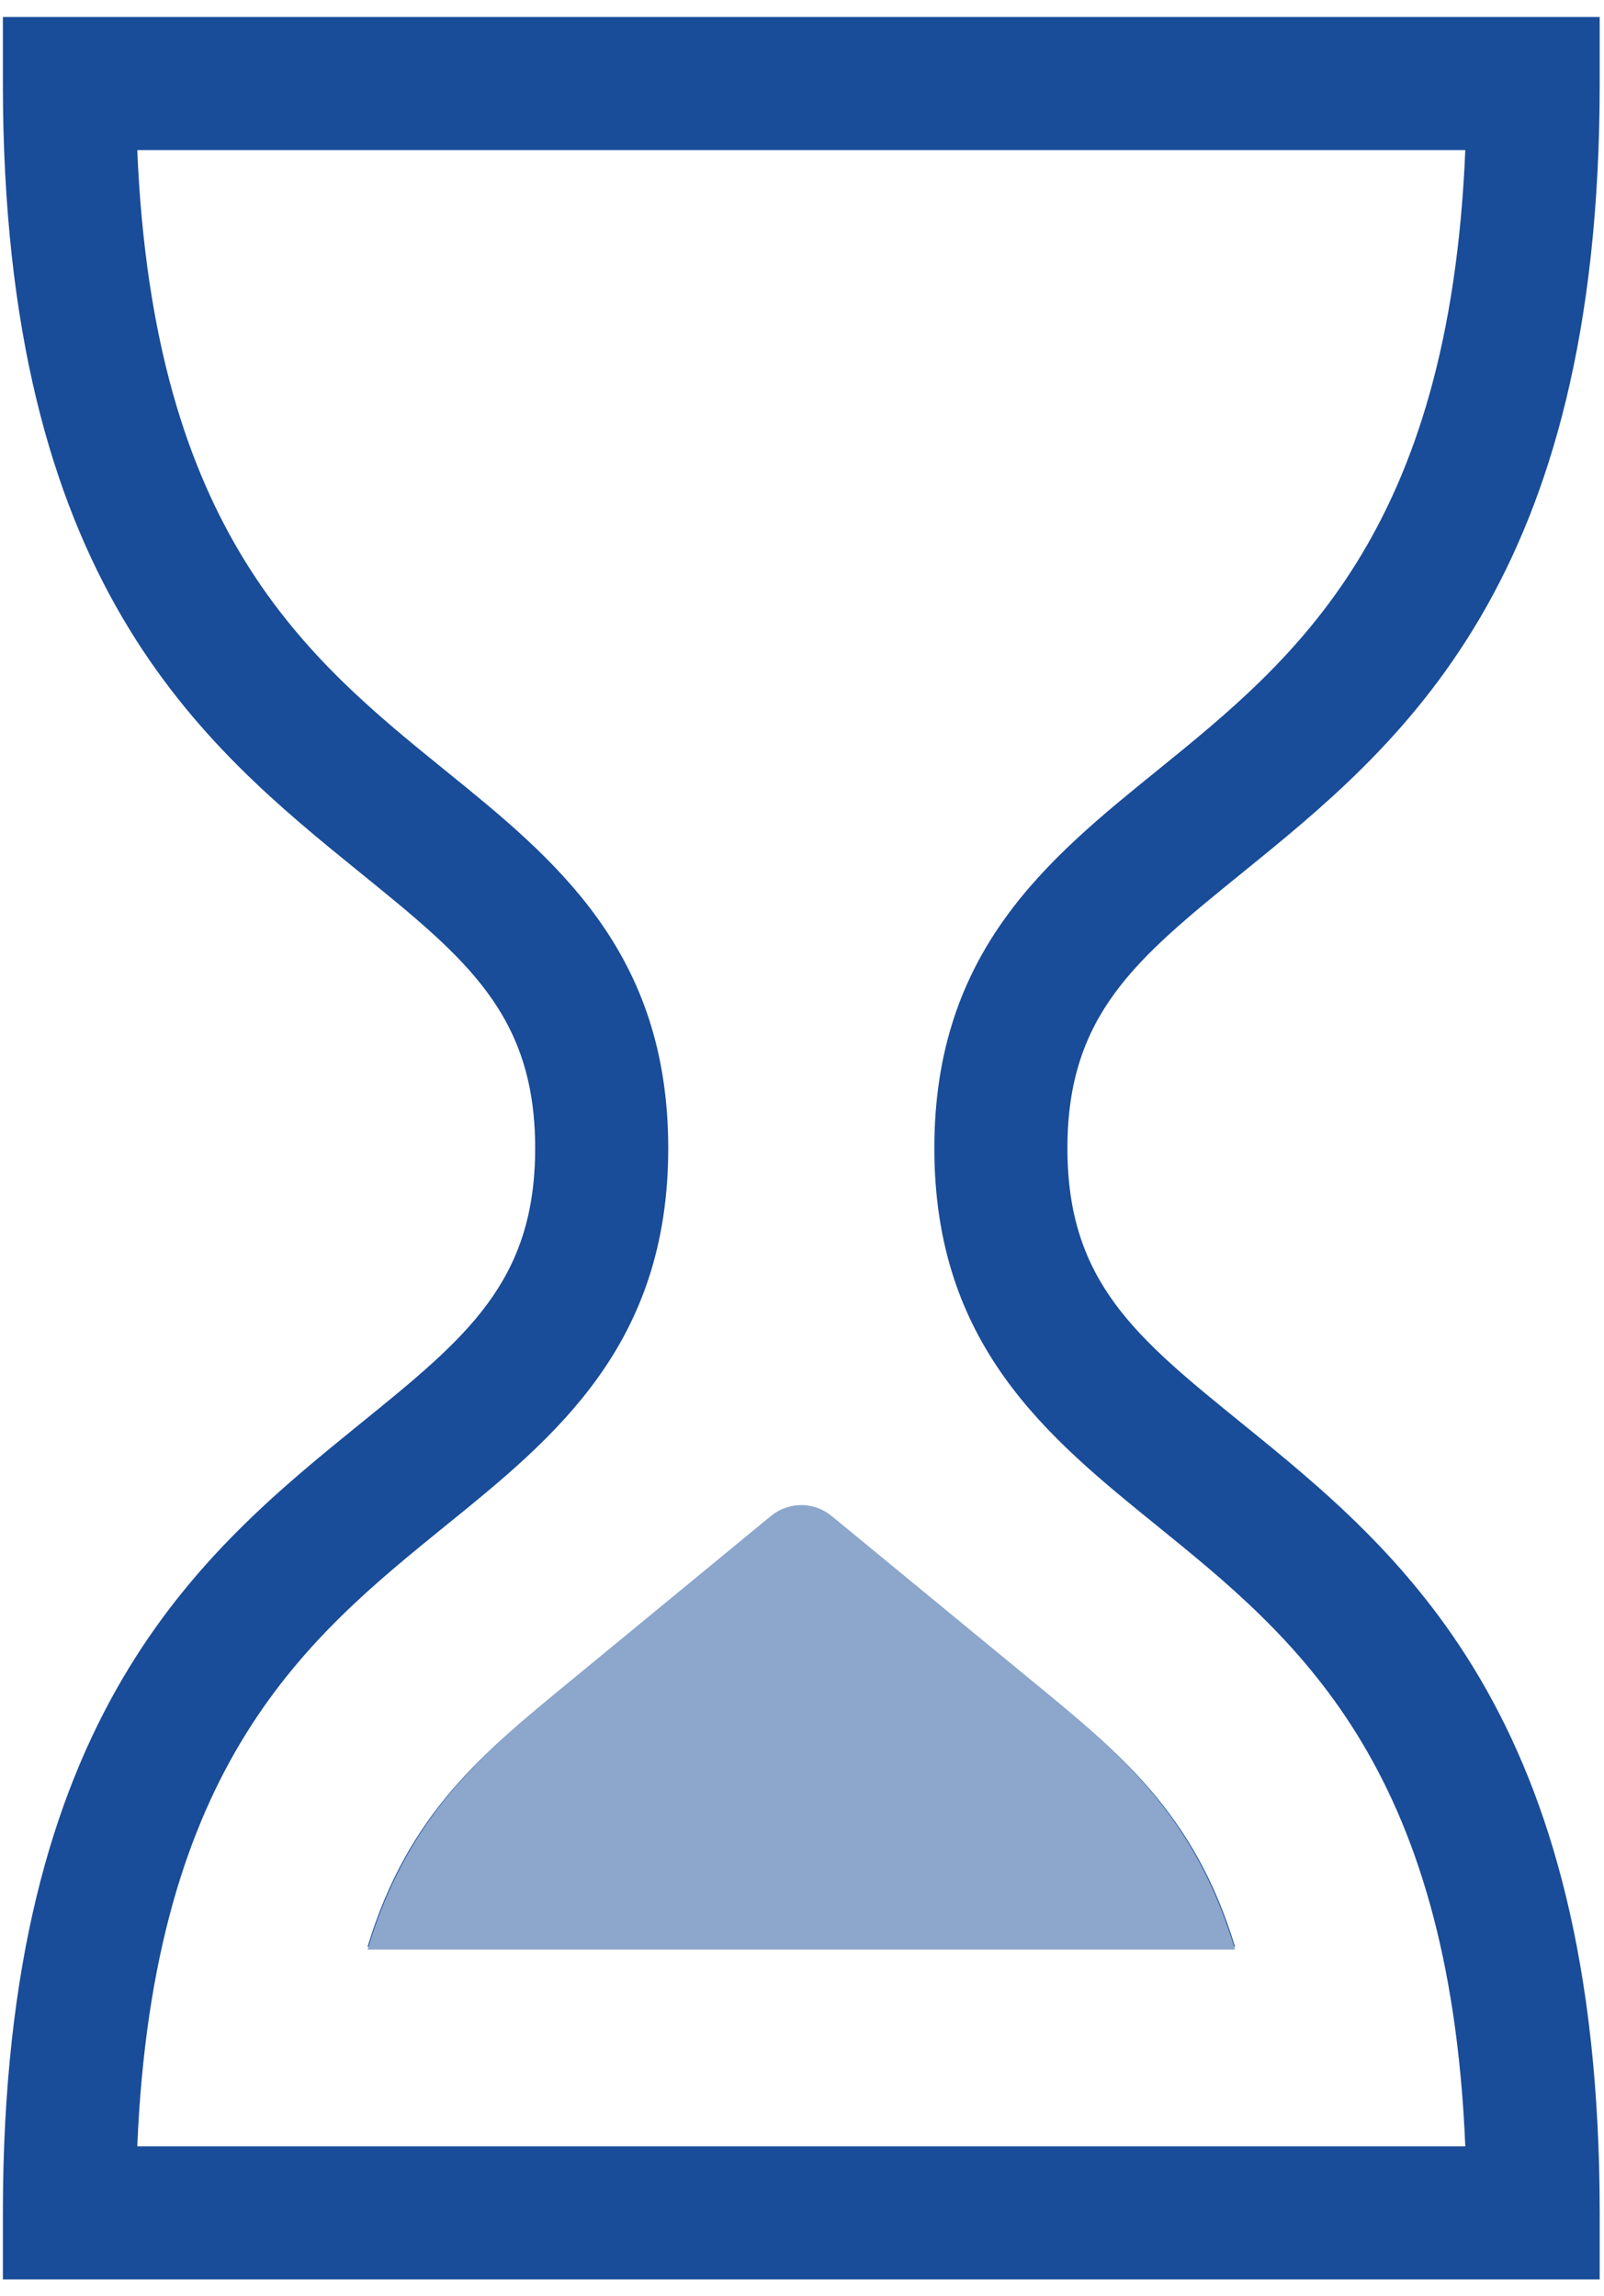
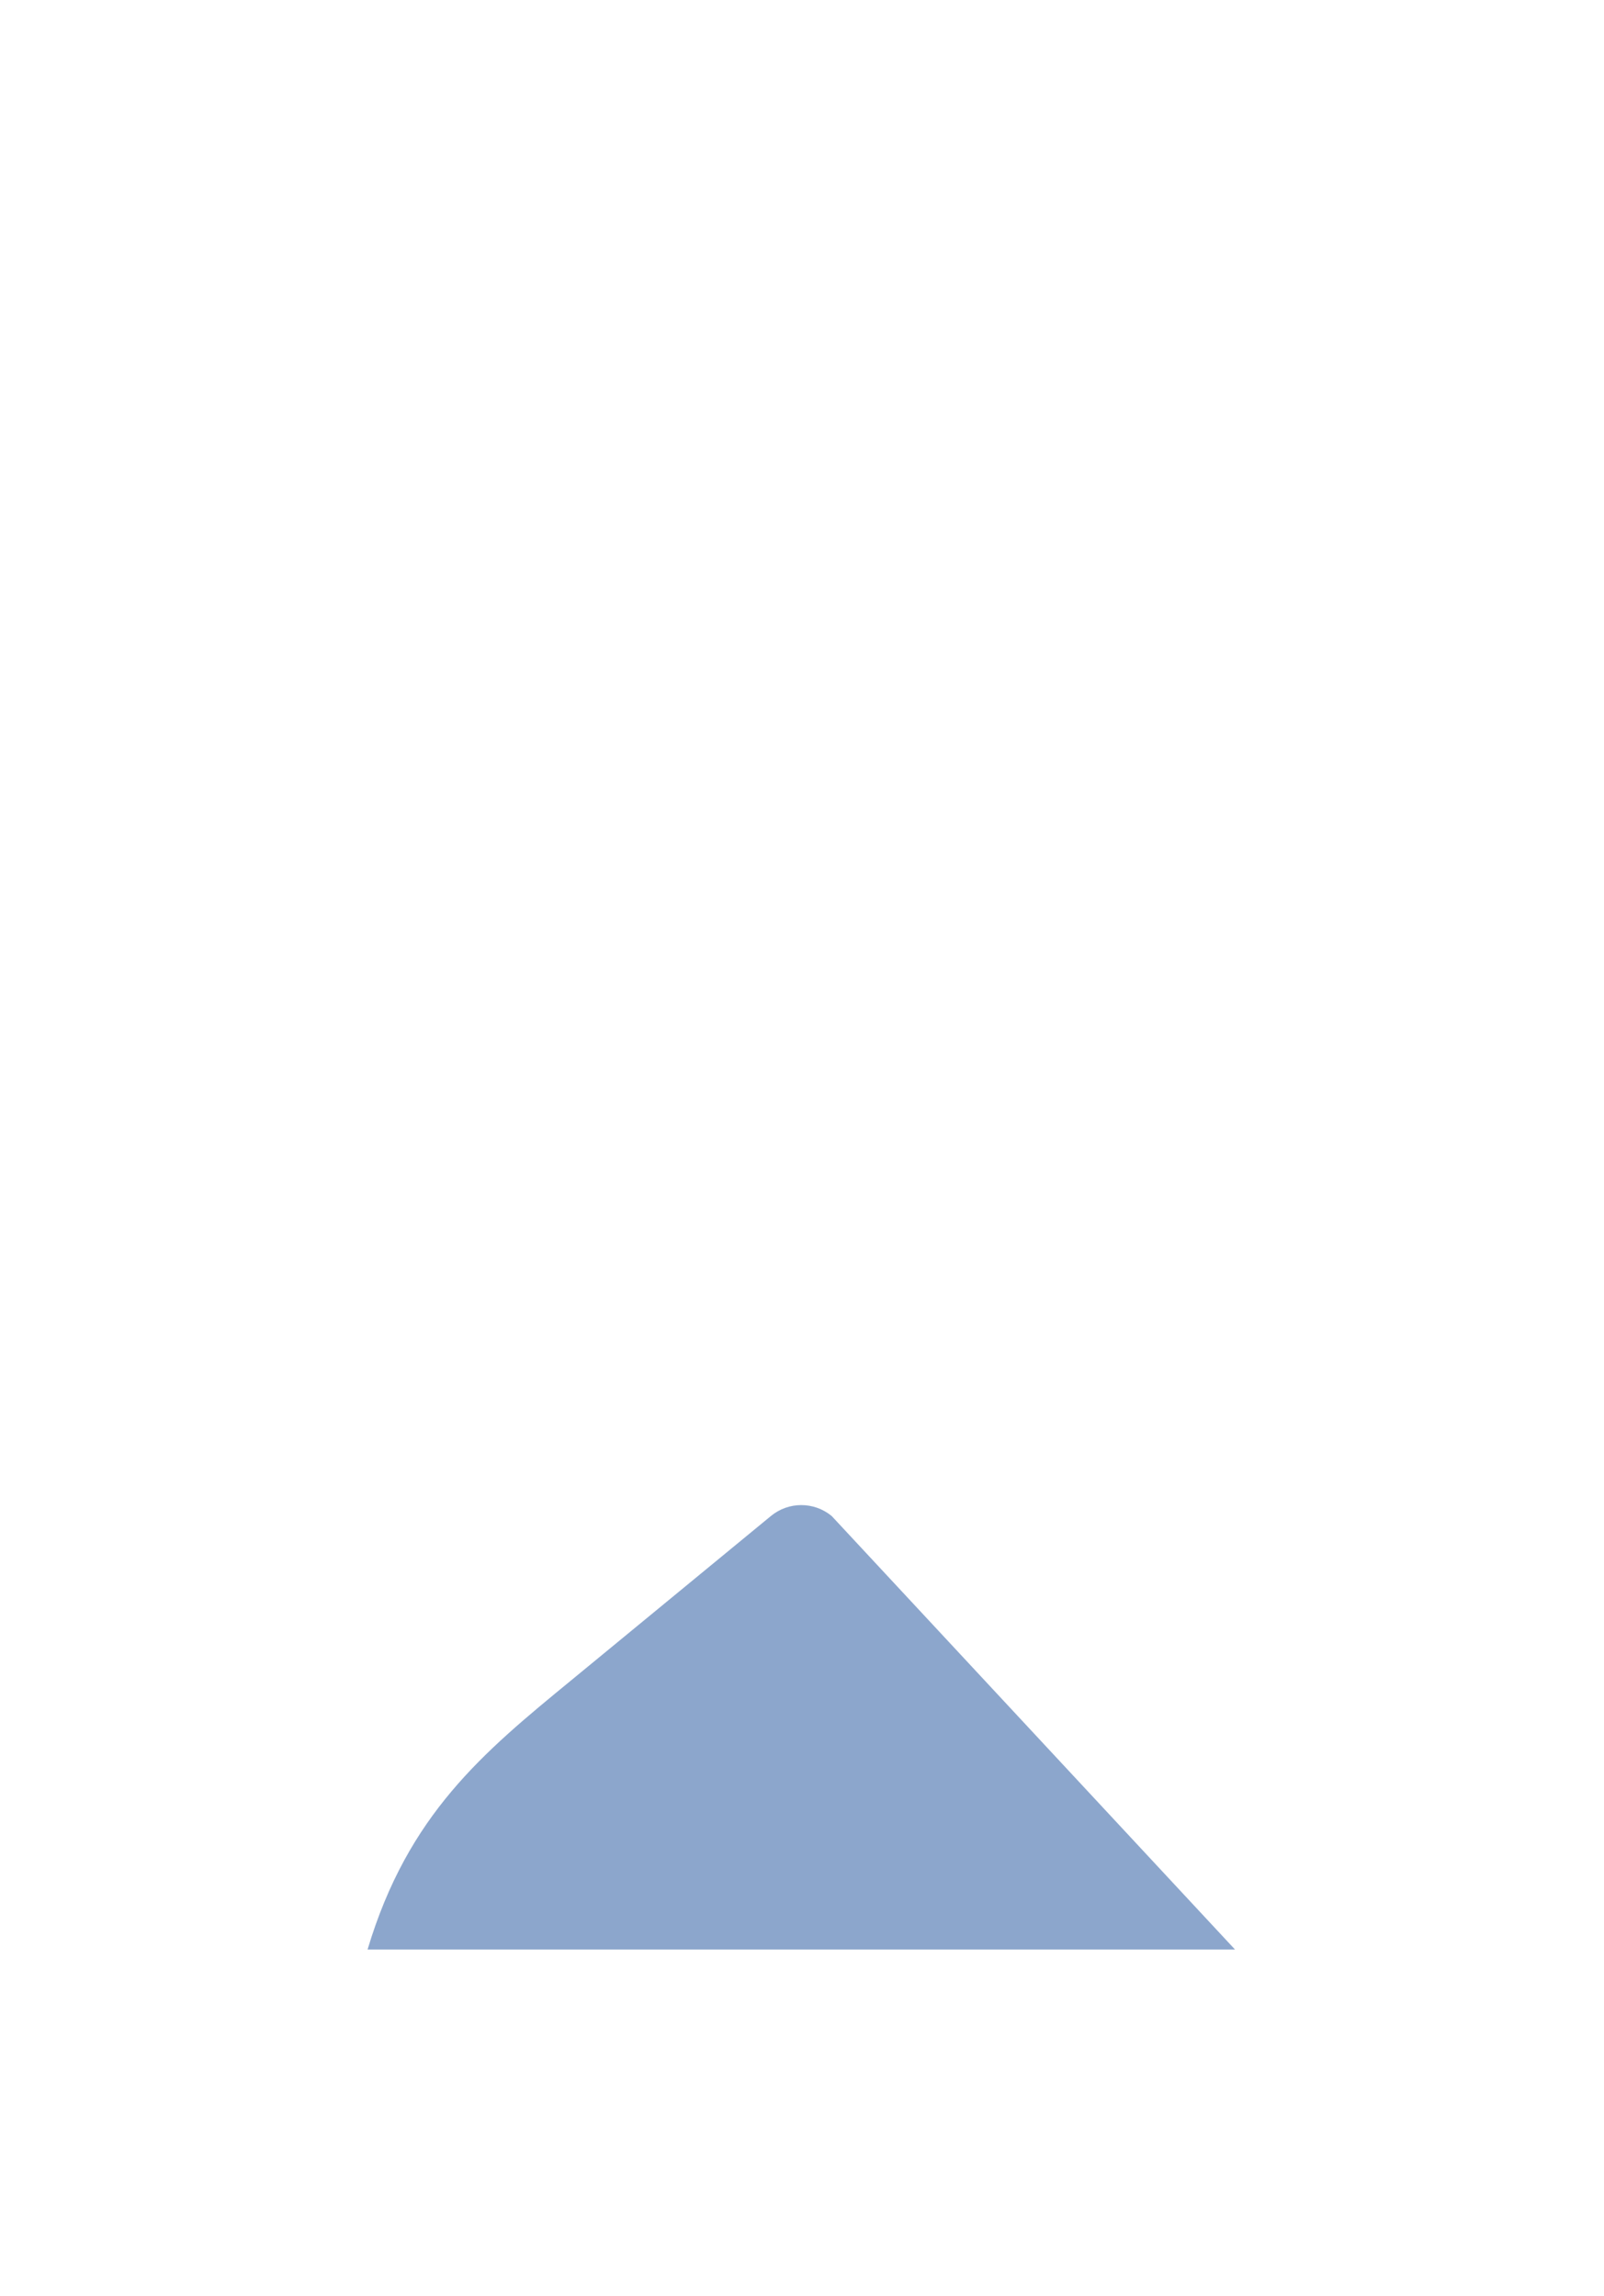
<svg xmlns="http://www.w3.org/2000/svg" width="51" height="73" viewBox="0 0 51 73" fill="none">
  <g id="ð¦ icon &quot;hour glass&quot;">
-     <path id="Vector" fill-rule="evenodd" clip-rule="evenodd" d="M29.708 36.503C29.708 42.769 33.313 45.692 36.799 48.514C41.166 52.056 46.082 56.041 46.59 68.234H4.365C4.873 56.041 9.789 52.056 14.155 48.514C17.642 45.692 21.247 42.769 21.247 36.503C21.247 30.237 17.642 27.313 14.155 24.491C9.789 20.95 4.873 16.964 4.365 4.771H46.59C46.082 16.964 41.166 20.95 36.799 24.491C33.313 27.313 29.708 30.237 29.708 36.503M39.465 27.774C44.542 23.658 50.863 18.534 50.863 2.655V0.54H0.092V2.655C0.092 18.534 6.413 23.658 11.49 27.774C14.816 30.474 17.016 32.255 17.016 36.503C17.016 40.751 14.816 42.532 11.49 45.231C6.413 49.348 0.092 54.471 0.092 70.35V72.465H50.863V70.35C50.863 54.471 44.542 49.348 39.465 45.231C36.139 42.532 33.939 40.751 33.939 36.503C33.939 32.255 36.139 30.474 39.465 27.774M24.511 48.29L18.156 53.448C15.372 55.703 12.973 57.645 11.687 61.889H39.268C37.982 57.645 35.583 55.703 32.799 53.448L26.444 48.29C25.881 47.833 25.073 47.833 24.511 48.29Z" fill="#194C99" />
-     <path id="Vector_2" fill-rule="evenodd" clip-rule="evenodd" d="M24.511 48.195L18.156 53.423C15.372 55.708 12.973 57.676 11.687 61.977H39.268C37.982 57.676 35.583 55.708 32.799 53.423L26.444 48.195C25.881 47.732 25.073 47.732 24.511 48.195Z" fill="#8CA6CC" />
+     <path id="Vector_2" fill-rule="evenodd" clip-rule="evenodd" d="M24.511 48.195L18.156 53.423C15.372 55.708 12.973 57.676 11.687 61.977H39.268L26.444 48.195C25.881 47.732 25.073 47.732 24.511 48.195Z" fill="#8CA6CC" />
  </g>
</svg>